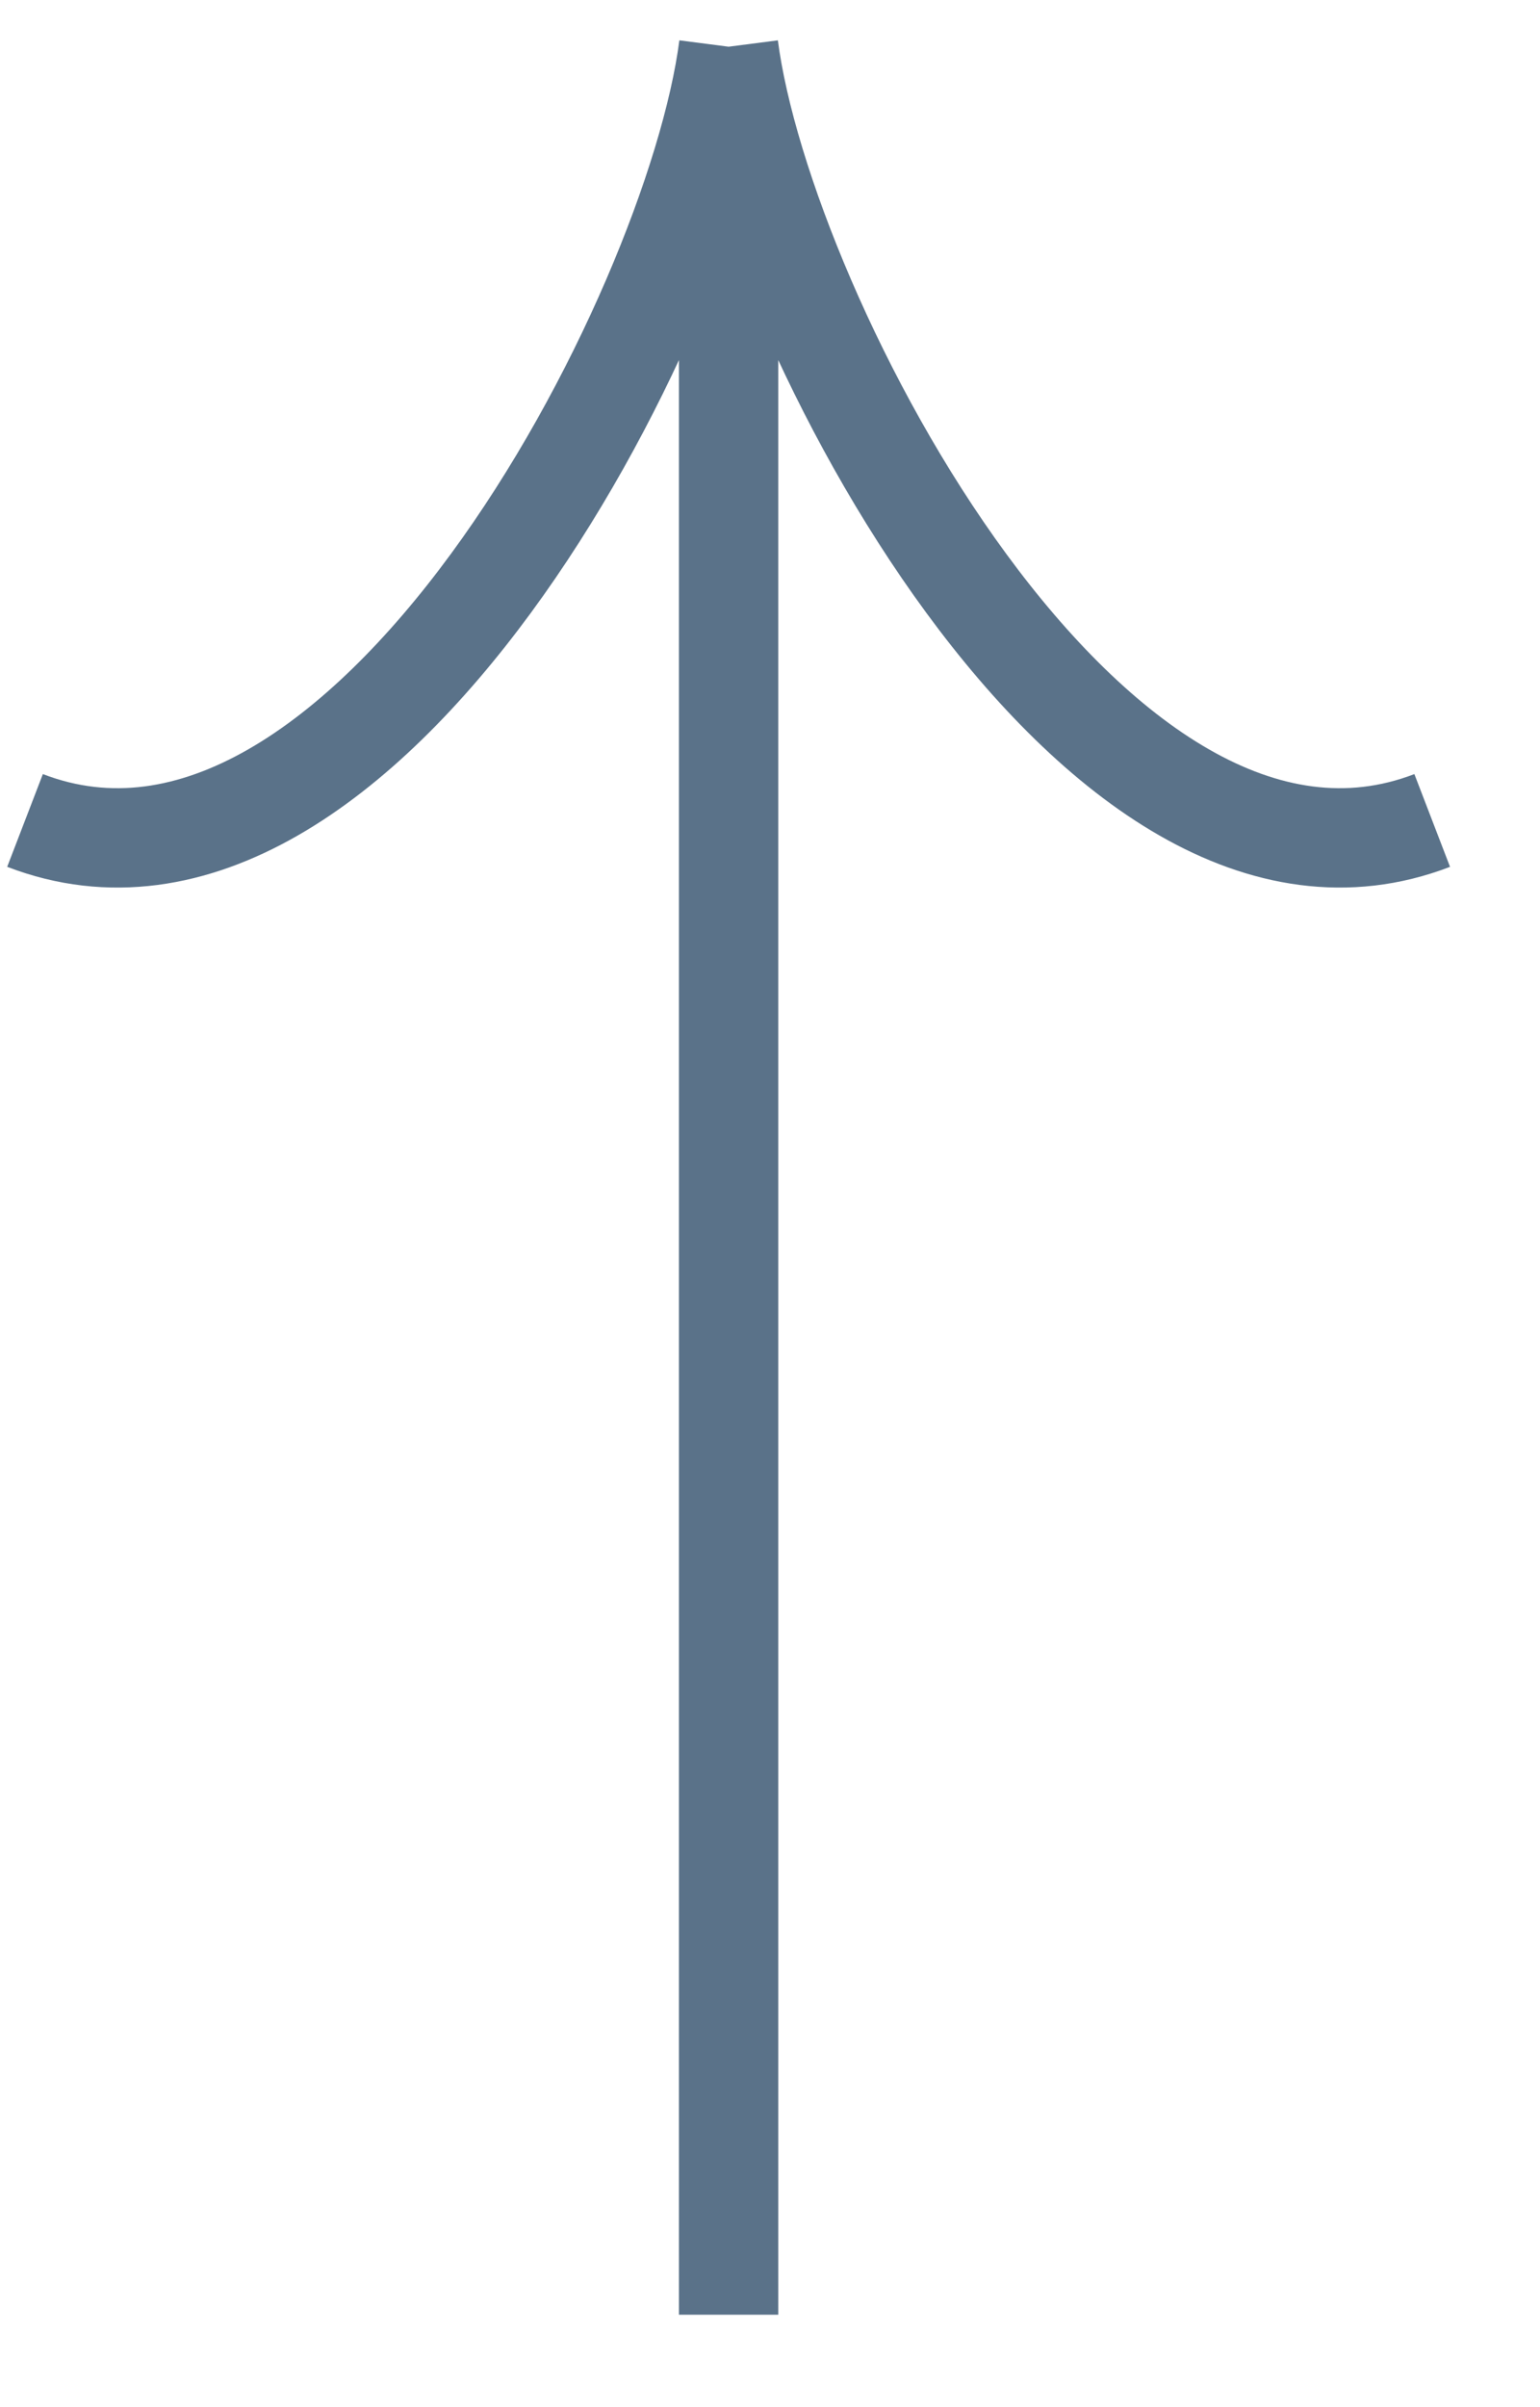
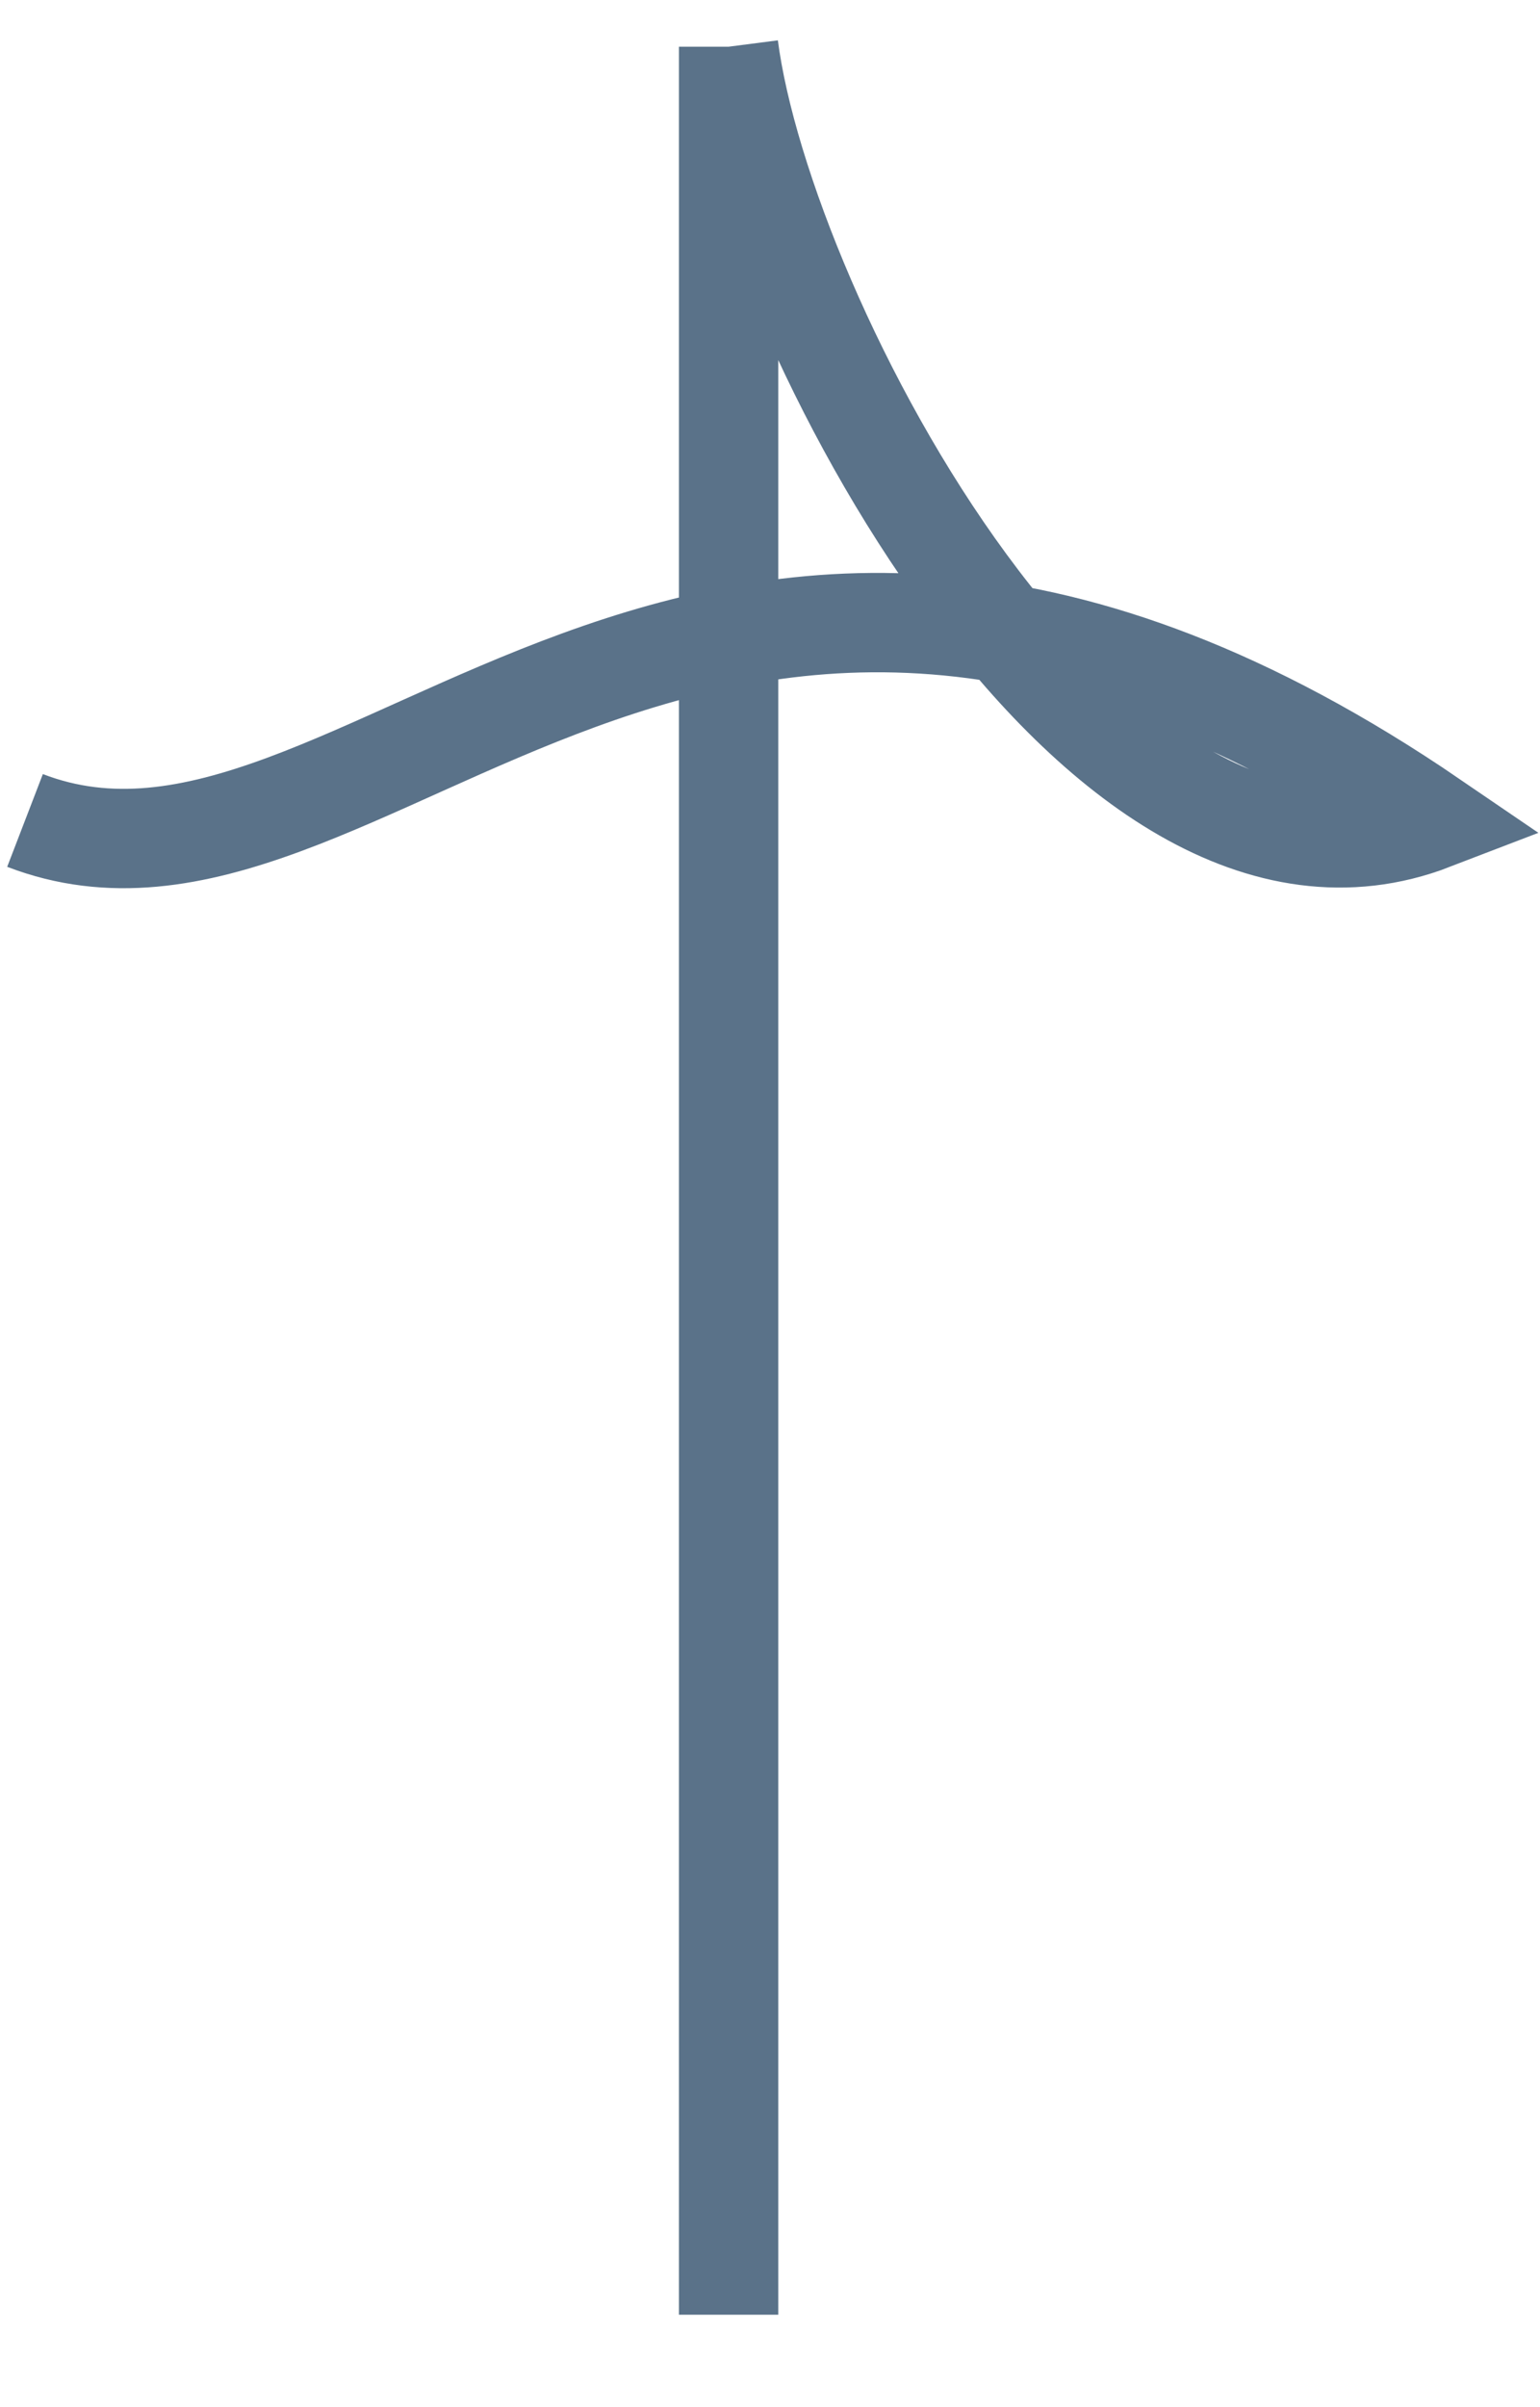
<svg xmlns="http://www.w3.org/2000/svg" width="16" height="25" viewBox="0 0 16 25" fill="none">
-   <path d="M7.57 24.04V0.485M7.57 0.485C7.931 3.283 11.36 9.875 14.88 8.521M7.57 0.485C7.209 3.283 3.779 9.875 0.26 8.521" stroke="#5A7289" stroke-width="1.032" />
+   <path d="M7.57 24.04V0.485M7.57 0.485C7.931 3.283 11.36 9.875 14.88 8.521C7.209 3.283 3.779 9.875 0.26 8.521" stroke="#5A7289" stroke-width="1.032" />
</svg>